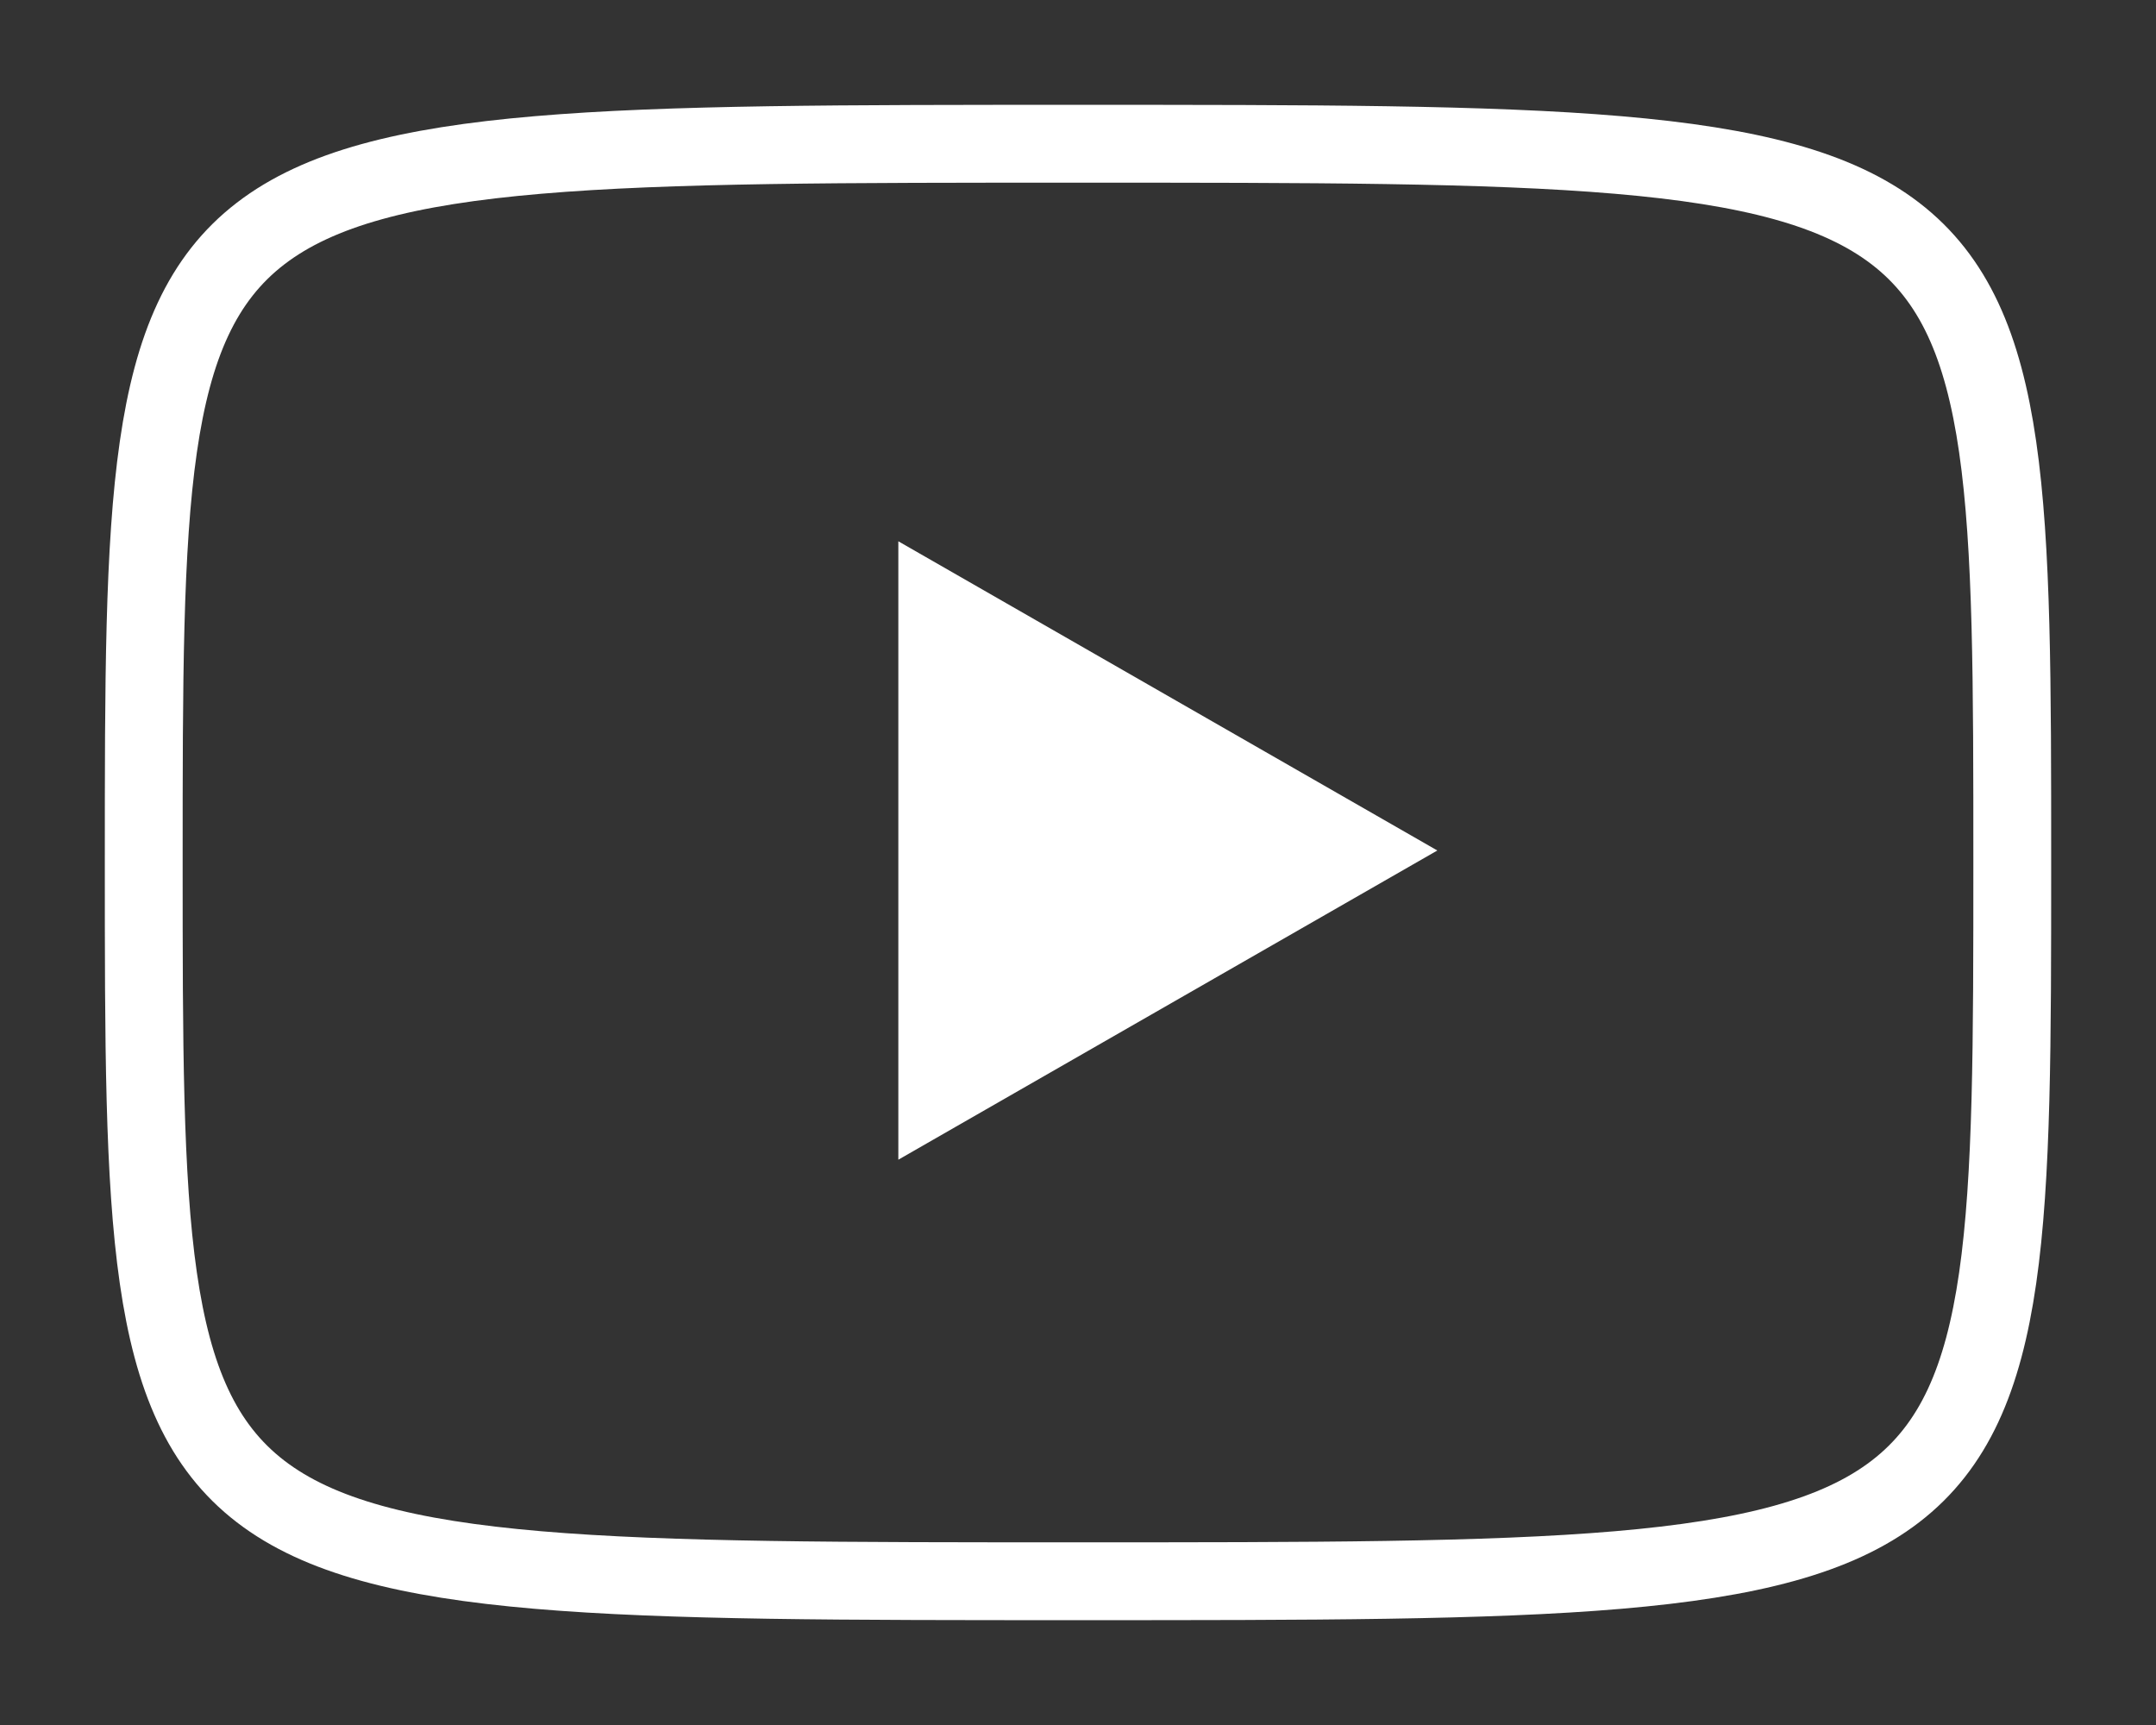
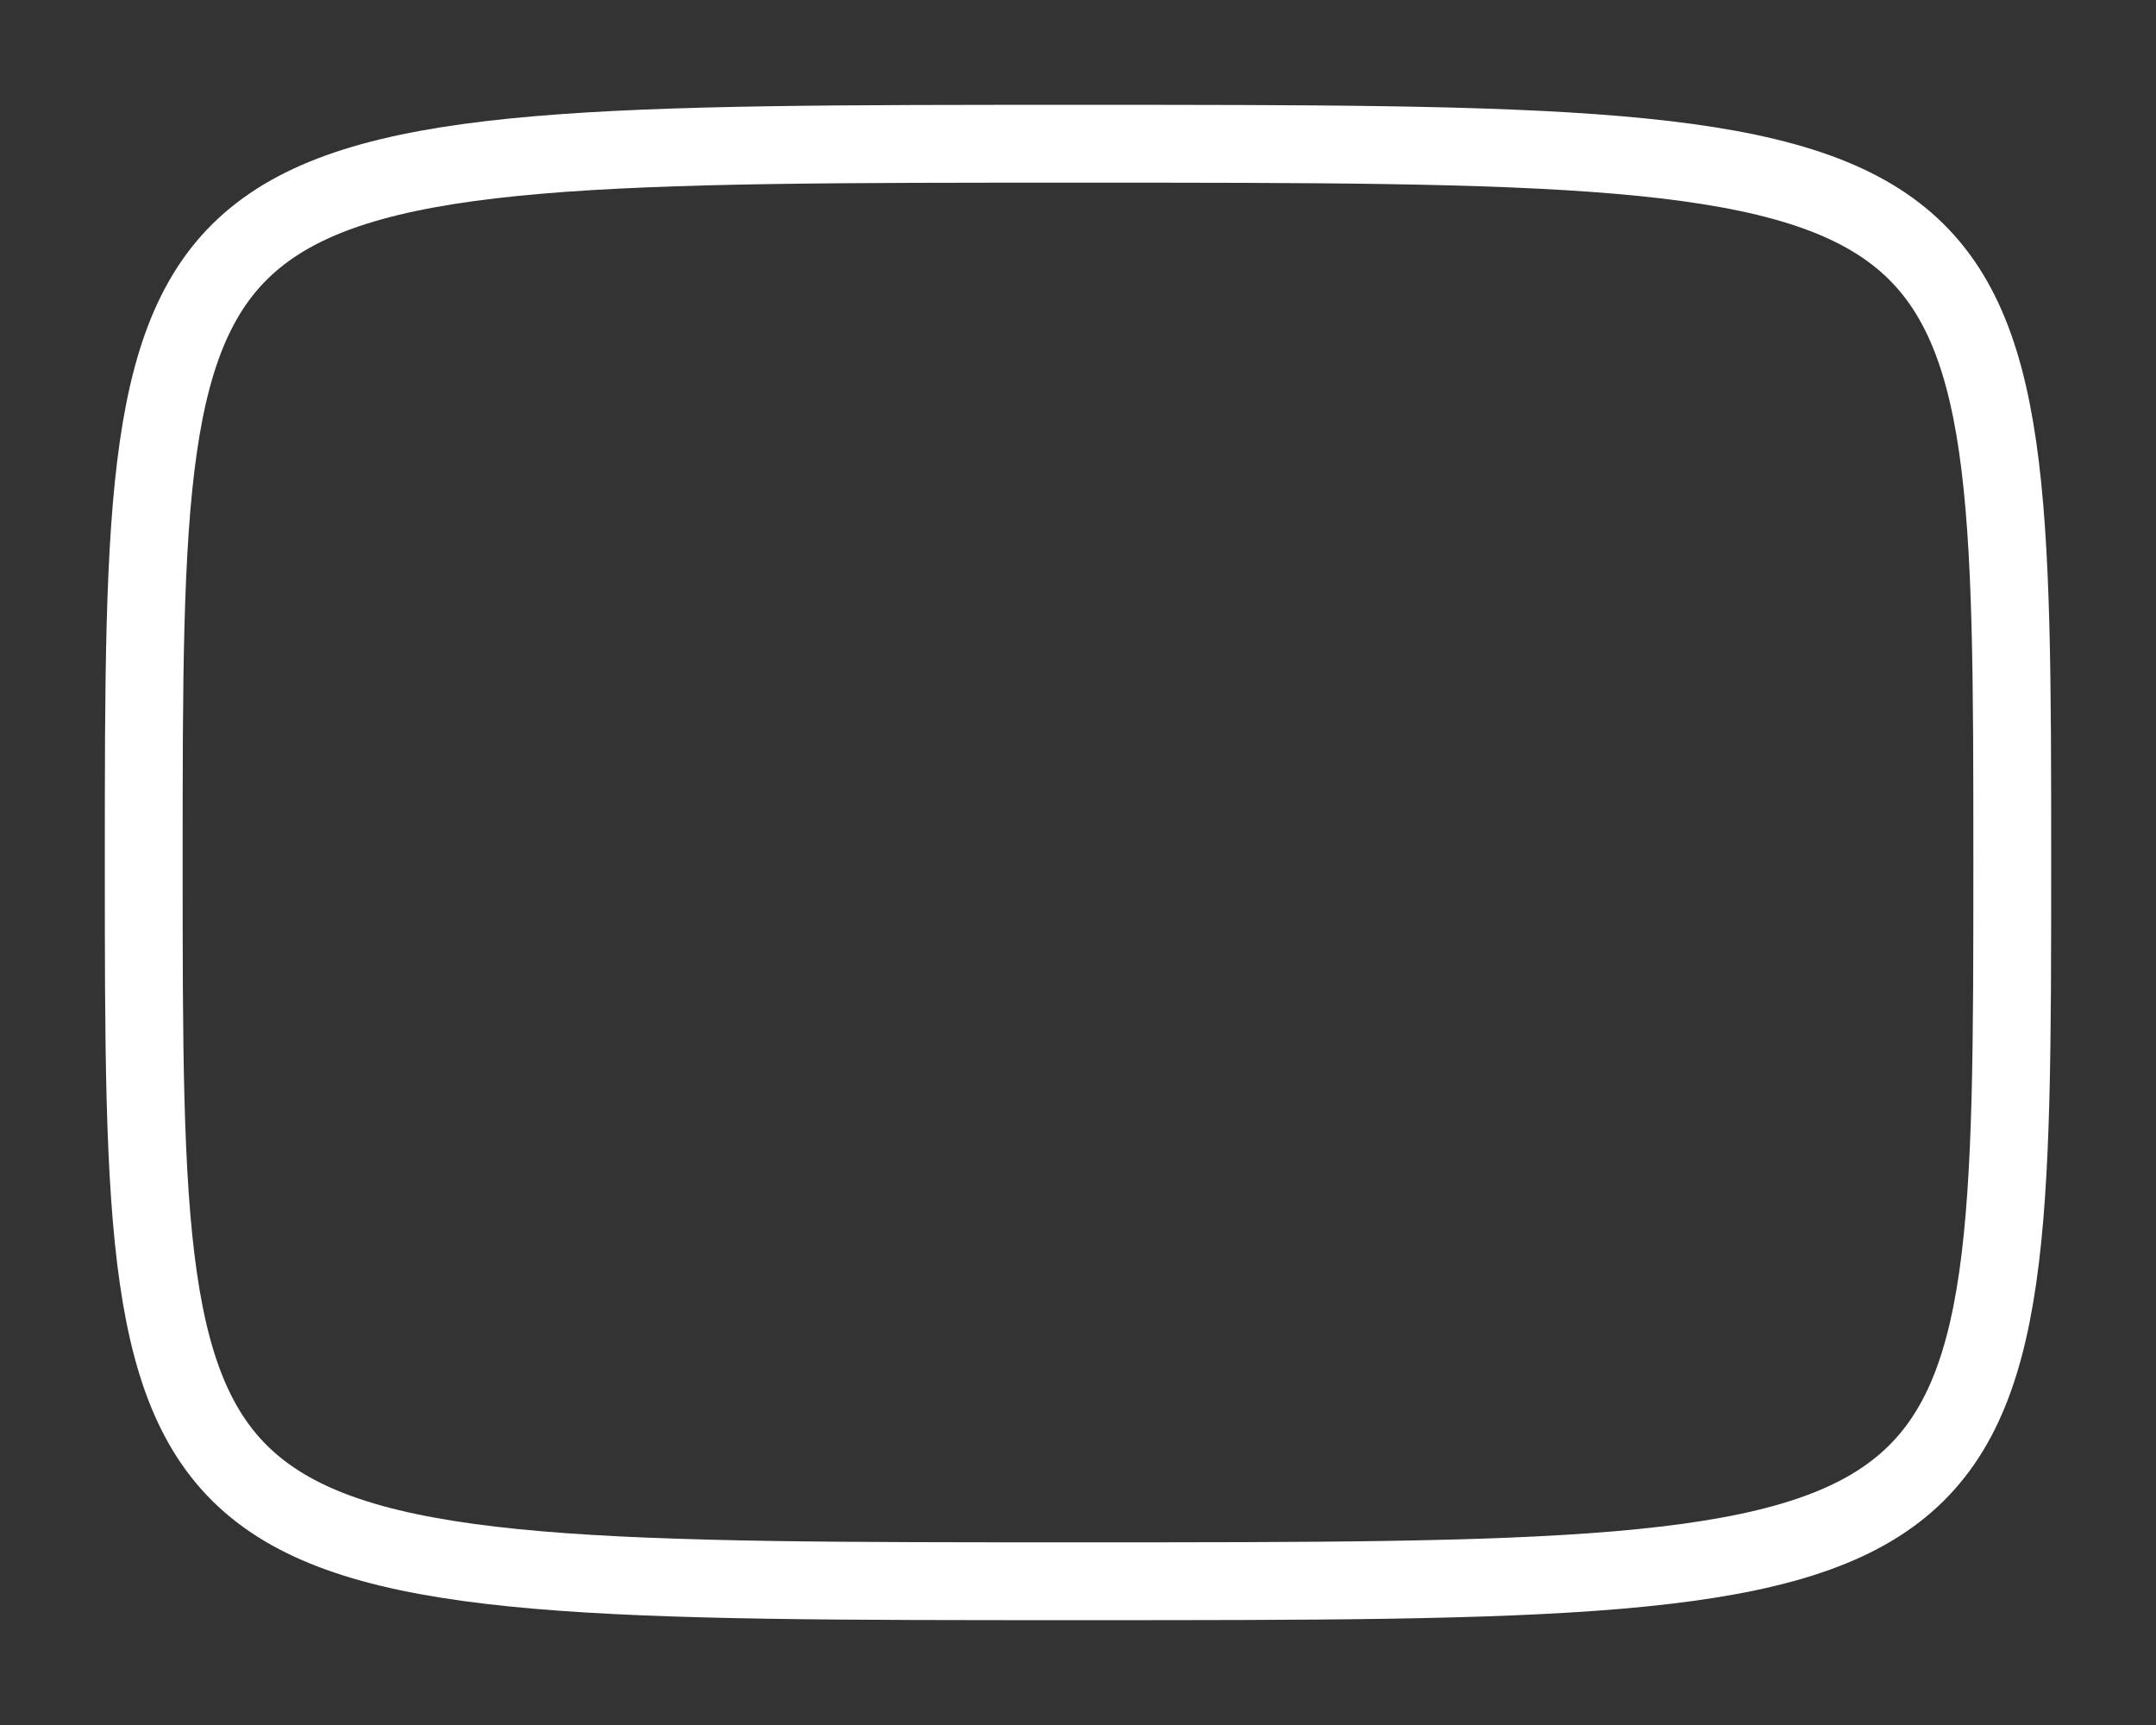
<svg xmlns="http://www.w3.org/2000/svg" fill="none" height="100%" overflow="visible" preserveAspectRatio="none" style="display: block;" viewBox="0 0 30 24" width="100%">
  <rect x="0" y="0" width="30" height="24" fill="#333333" stroke="none" />
  <g id="Frame">
    <path d="M15 2C28 2 28 2 28 12C28 22 28 22 15 22C2 22 2 22 2 12C2 2 2 2 15 2Z" id="Vector" stroke="white" stroke-linecap="round" stroke-linejoin="round" stroke-width="1.083" />
-     <path d="M12.5 7.531L20 11.833L12.5 16.135V7.531Z" fill="white" id="Vector_2" />
  </g>
</svg>